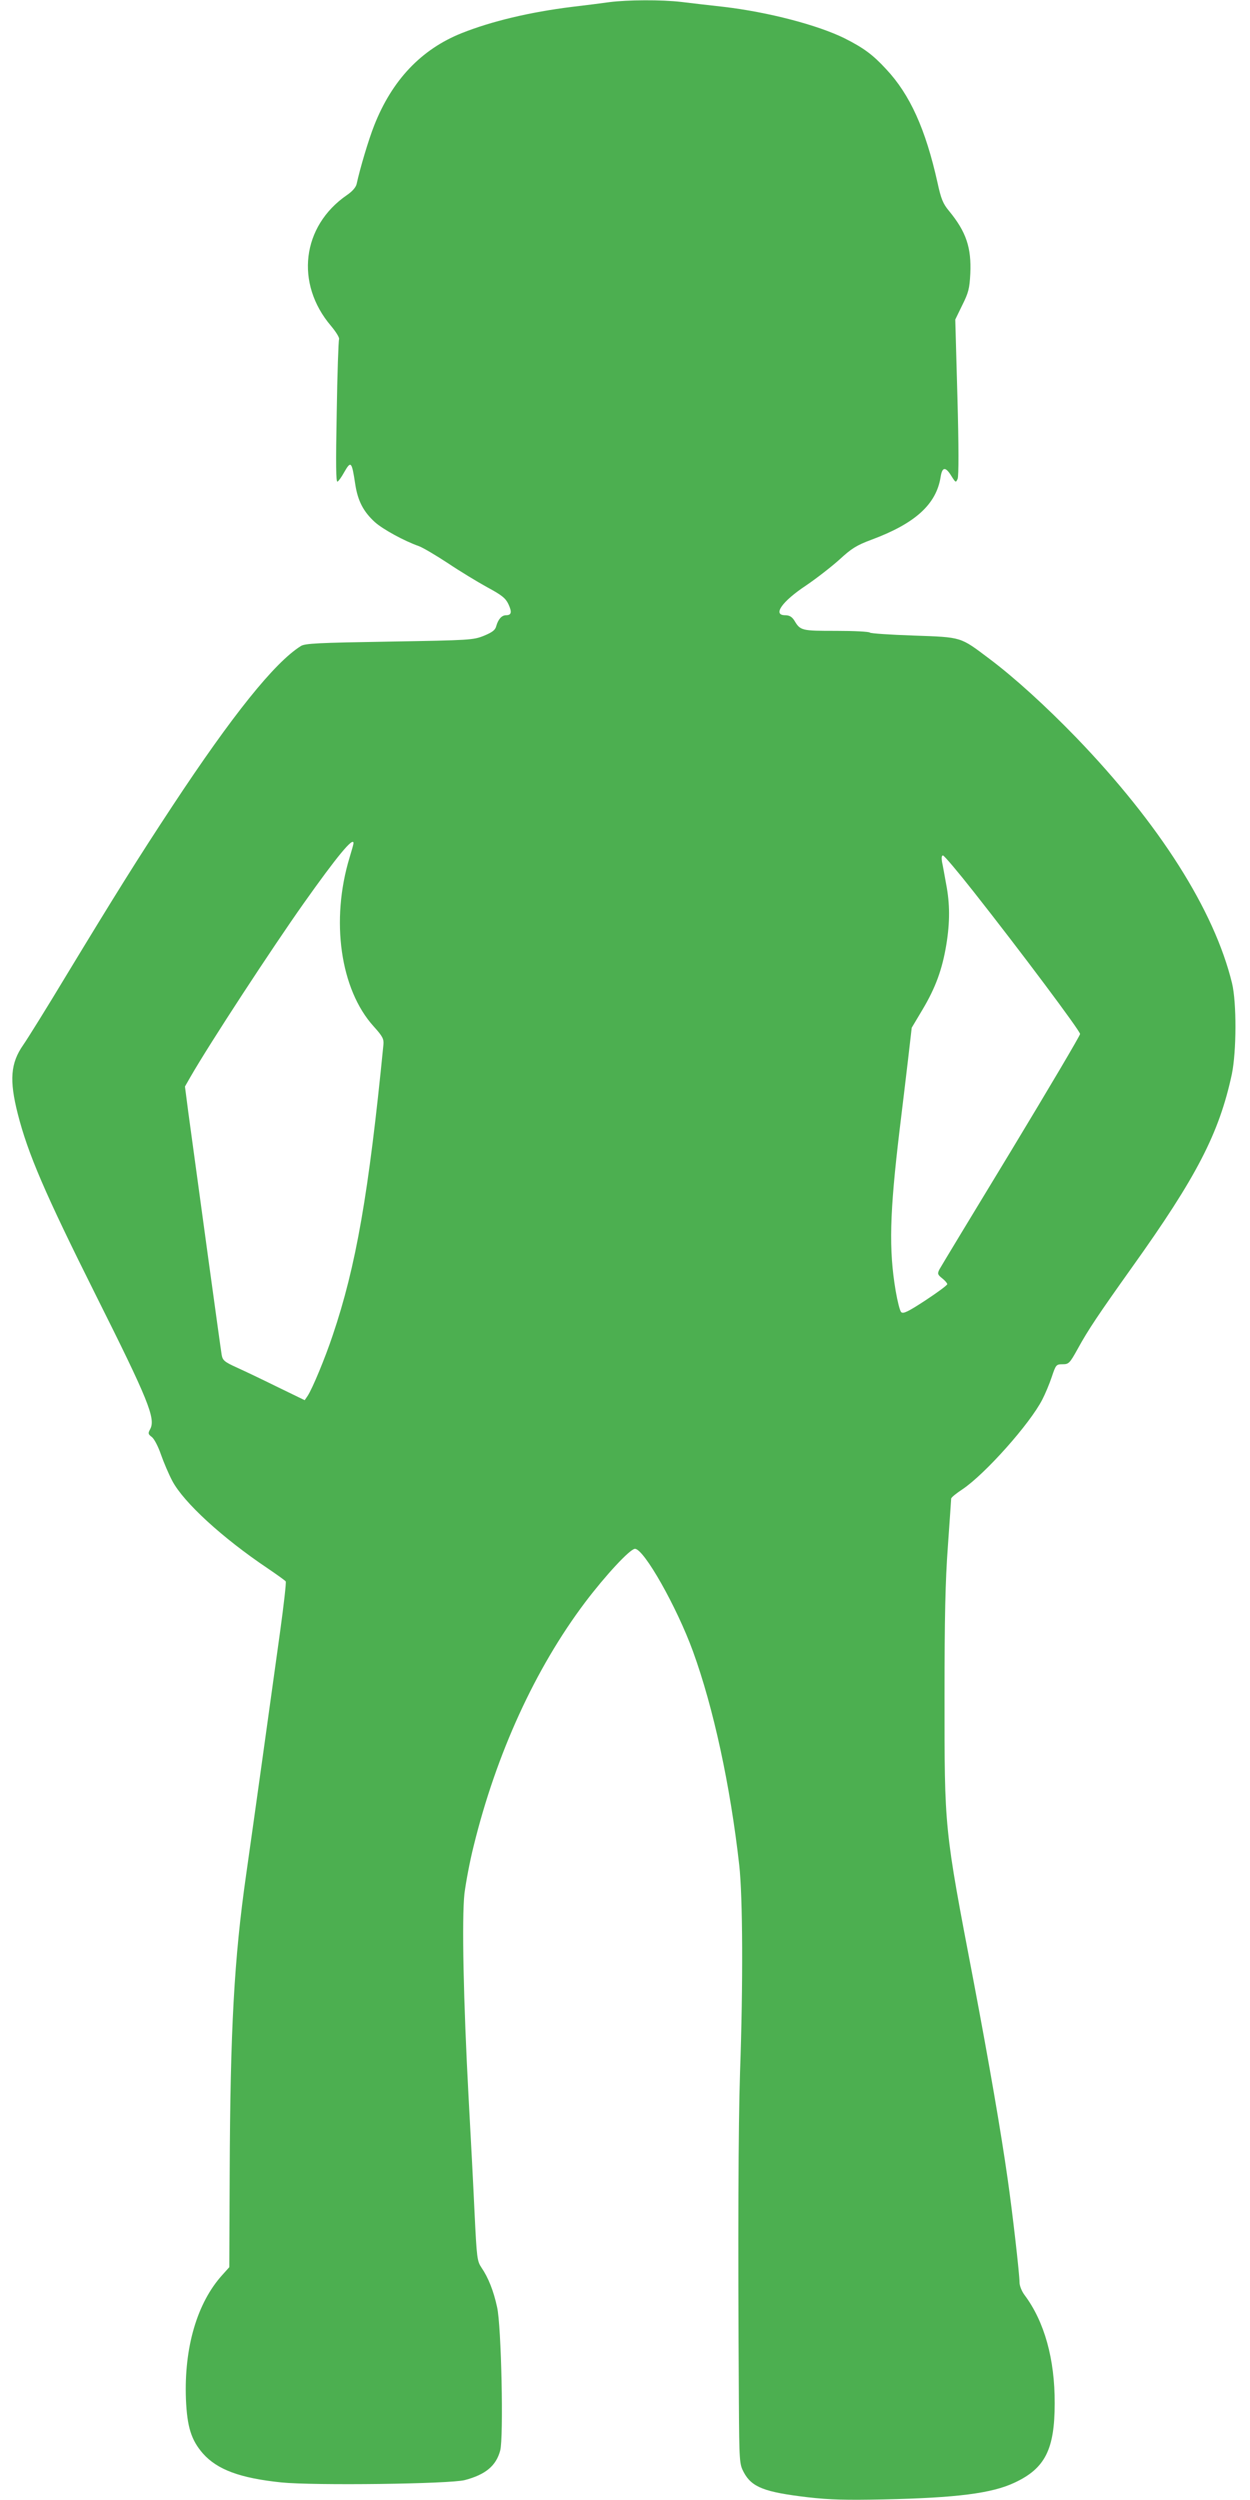
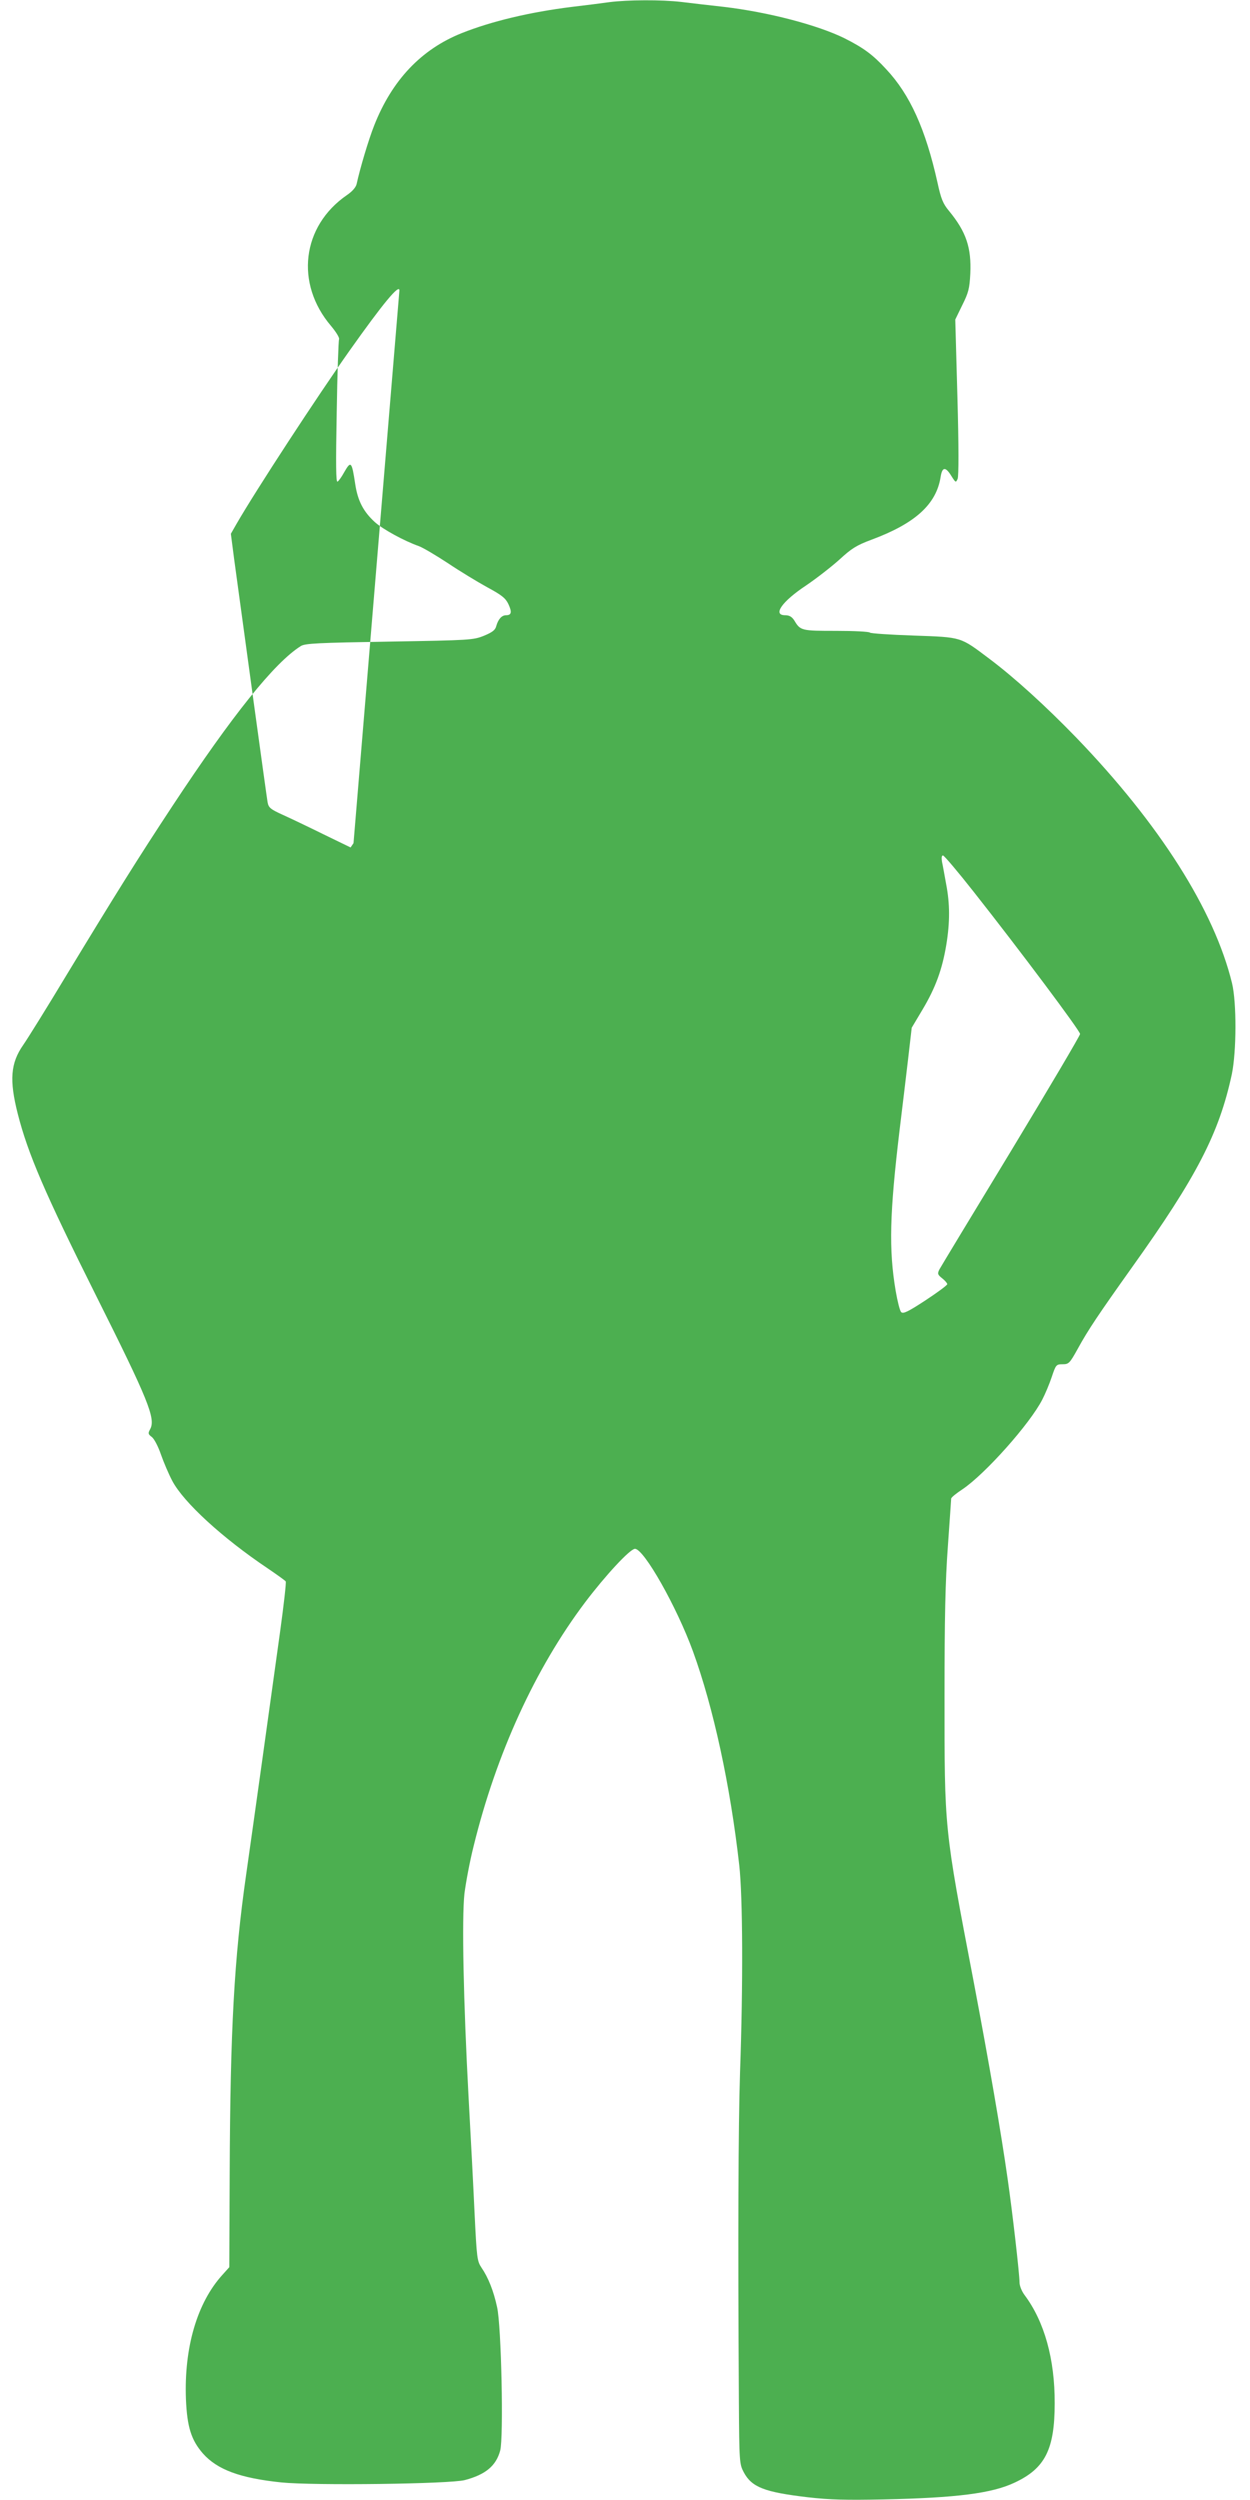
<svg xmlns="http://www.w3.org/2000/svg" version="1.0" width="640pt" height="1280pt" viewBox="0 0 640 1280" preserveAspectRatio="xMidYMid meet">
  <g transform="translate(0,1280) scale(0.1,-0.1)" fill="#4caf50" stroke="none">
-     <path d="M3120 12789 c-36 -5 -121 -16 -190 -24 -218 -27 -414 -74 -567 -135 -207 -83 -356 -241 -447 -472 -29 -73 -73 -221 -90 -300 -4 -17 -22 -38 -50 -57 -231 -159 -266 -453 -81 -670 25 -30 44 -60 41 -68 -3 -7 -9 -176 -12 -375 -5 -265 -4 -359 4 -354 6 3 21 24 33 46 36 63 40 59 58 -60 13 -85 42 -140 100 -193 41 -37 151 -97 225 -123 22 -8 89 -48 150 -88 61 -41 152 -96 201 -123 74 -40 93 -55 108 -86 19 -41 16 -57 -12 -57 -22 0 -40 -20 -50 -55 -5 -21 -20 -32 -63 -50 -55 -22 -70 -23 -485 -30 -363 -6 -432 -9 -453 -23 -134 -84 -350 -353 -656 -817 -180 -273 -294 -456 -542 -865 -101 -168 -202 -330 -223 -360 -65 -93 -72 -180 -28 -353 52 -204 138 -405 400 -929 268 -535 307 -631 278 -685 -12 -22 -11 -26 9 -41 12 -10 32 -48 46 -89 14 -40 40 -101 58 -135 58 -110 256 -292 490 -449 47 -32 89 -62 91 -66 3 -5 -10 -120 -29 -258 -54 -390 -131 -943 -174 -1245 -61 -427 -81 -788 -84 -1526 l-2 -482 -35 -39 c-130 -143 -197 -373 -187 -637 6 -142 27 -209 87 -278 74 -83 190 -126 401 -148 167 -17 865 -8 940 12 106 28 160 73 181 151 18 66 6 641 -16 735 -18 83 -45 151 -80 202 -22 33 -24 49 -35 275 -6 132 -20 402 -31 600 -26 482 -35 912 -21 1040 7 55 27 164 47 243 116 473 315 908 570 1247 105 139 231 275 256 275 46 0 214 -297 297 -525 105 -289 191 -686 237 -1095 18 -162 20 -609 4 -1060 -9 -279 -11 -841 -6 -1680 2 -318 3 -326 25 -368 41 -77 107 -102 328 -128 113 -13 200 -15 388 -11 374 8 555 31 671 86 156 73 205 170 205 406 1 227 -53 419 -154 554 -15 20 -26 48 -26 65 0 42 -36 358 -61 531 -33 233 -94 588 -174 1010 -152 795 -149 772 -149 1465 0 395 4 584 17 761 9 130 17 241 17 246 0 6 26 27 58 48 116 78 346 336 409 460 14 27 36 79 48 115 21 63 23 65 56 65 31 0 36 5 77 79 53 97 107 177 277 416 333 466 447 688 512 990 24 117 25 366 1 466 -91 374 -372 816 -798 1258 -155 160 -314 305 -443 402 -153 115 -139 111 -390 120 -120 4 -220 11 -223 15 -3 5 -81 9 -173 9 -178 0 -183 1 -214 53 -13 20 -26 27 -47 27 -66 0 -16 71 108 153 53 36 130 96 170 132 62 57 87 73 165 102 223 83 331 181 353 321 8 52 25 54 55 5 22 -35 23 -35 32 -15 6 14 6 165 -1 419 l-11 397 36 74 c32 64 37 85 41 161 6 133 -21 214 -109 321 -31 37 -41 62 -59 145 -61 274 -141 451 -263 581 -69 75 -116 109 -213 158 -138 68 -390 134 -619 161 -71 8 -169 19 -216 25 -101 12 -277 11 -369 -1z m-1310 -4306 c0 -5 -9 -37 -20 -73 -98 -322 -48 -676 123 -865 47 -52 53 -65 50 -95 -75 -760 -140 -1134 -260 -1488 -38 -114 -103 -271 -128 -309 l-15 -22 -138 67 c-75 37 -169 82 -209 100 -64 29 -73 37 -78 65 -5 28 -124 896 -171 1243 l-17 131 28 49 c100 174 418 660 580 889 170 240 255 343 255 308z m3176 -250 c239 -303 544 -711 544 -727 0 -8 -159 -277 -353 -598 -195 -321 -360 -594 -367 -607 -11 -22 -10 -27 14 -46 14 -11 26 -25 26 -30 -1 -6 -51 -43 -112 -83 -90 -59 -114 -70 -124 -60 -7 7 -19 56 -28 108 -36 212 -31 398 20 825 14 116 34 280 44 367 l18 156 56 94 c66 111 100 204 121 330 19 116 19 210 -1 313 -8 44 -17 95 -21 113 -3 20 -2 32 5 32 6 0 77 -84 158 -187z" />
+     <path d="M3120 12789 c-36 -5 -121 -16 -190 -24 -218 -27 -414 -74 -567 -135 -207 -83 -356 -241 -447 -472 -29 -73 -73 -221 -90 -300 -4 -17 -22 -38 -50 -57 -231 -159 -266 -453 -81 -670 25 -30 44 -60 41 -68 -3 -7 -9 -176 -12 -375 -5 -265 -4 -359 4 -354 6 3 21 24 33 46 36 63 40 59 58 -60 13 -85 42 -140 100 -193 41 -37 151 -97 225 -123 22 -8 89 -48 150 -88 61 -41 152 -96 201 -123 74 -40 93 -55 108 -86 19 -41 16 -57 -12 -57 -22 0 -40 -20 -50 -55 -5 -21 -20 -32 -63 -50 -55 -22 -70 -23 -485 -30 -363 -6 -432 -9 -453 -23 -134 -84 -350 -353 -656 -817 -180 -273 -294 -456 -542 -865 -101 -168 -202 -330 -223 -360 -65 -93 -72 -180 -28 -353 52 -204 138 -405 400 -929 268 -535 307 -631 278 -685 -12 -22 -11 -26 9 -41 12 -10 32 -48 46 -89 14 -40 40 -101 58 -135 58 -110 256 -292 490 -449 47 -32 89 -62 91 -66 3 -5 -10 -120 -29 -258 -54 -390 -131 -943 -174 -1245 -61 -427 -81 -788 -84 -1526 l-2 -482 -35 -39 c-130 -143 -197 -373 -187 -637 6 -142 27 -209 87 -278 74 -83 190 -126 401 -148 167 -17 865 -8 940 12 106 28 160 73 181 151 18 66 6 641 -16 735 -18 83 -45 151 -80 202 -22 33 -24 49 -35 275 -6 132 -20 402 -31 600 -26 482 -35 912 -21 1040 7 55 27 164 47 243 116 473 315 908 570 1247 105 139 231 275 256 275 46 0 214 -297 297 -525 105 -289 191 -686 237 -1095 18 -162 20 -609 4 -1060 -9 -279 -11 -841 -6 -1680 2 -318 3 -326 25 -368 41 -77 107 -102 328 -128 113 -13 200 -15 388 -11 374 8 555 31 671 86 156 73 205 170 205 406 1 227 -53 419 -154 554 -15 20 -26 48 -26 65 0 42 -36 358 -61 531 -33 233 -94 588 -174 1010 -152 795 -149 772 -149 1465 0 395 4 584 17 761 9 130 17 241 17 246 0 6 26 27 58 48 116 78 346 336 409 460 14 27 36 79 48 115 21 63 23 65 56 65 31 0 36 5 77 79 53 97 107 177 277 416 333 466 447 688 512 990 24 117 25 366 1 466 -91 374 -372 816 -798 1258 -155 160 -314 305 -443 402 -153 115 -139 111 -390 120 -120 4 -220 11 -223 15 -3 5 -81 9 -173 9 -178 0 -183 1 -214 53 -13 20 -26 27 -47 27 -66 0 -16 71 108 153 53 36 130 96 170 132 62 57 87 73 165 102 223 83 331 181 353 321 8 52 25 54 55 5 22 -35 23 -35 32 -15 6 14 6 165 -1 419 l-11 397 36 74 c32 64 37 85 41 161 6 133 -21 214 -109 321 -31 37 -41 62 -59 145 -61 274 -141 451 -263 581 -69 75 -116 109 -213 158 -138 68 -390 134 -619 161 -71 8 -169 19 -216 25 -101 12 -277 11 -369 -1z m-1310 -4306 l-15 -22 -138 67 c-75 37 -169 82 -209 100 -64 29 -73 37 -78 65 -5 28 -124 896 -171 1243 l-17 131 28 49 c100 174 418 660 580 889 170 240 255 343 255 308z m3176 -250 c239 -303 544 -711 544 -727 0 -8 -159 -277 -353 -598 -195 -321 -360 -594 -367 -607 -11 -22 -10 -27 14 -46 14 -11 26 -25 26 -30 -1 -6 -51 -43 -112 -83 -90 -59 -114 -70 -124 -60 -7 7 -19 56 -28 108 -36 212 -31 398 20 825 14 116 34 280 44 367 l18 156 56 94 c66 111 100 204 121 330 19 116 19 210 -1 313 -8 44 -17 95 -21 113 -3 20 -2 32 5 32 6 0 77 -84 158 -187z" />
  </g>
</svg>